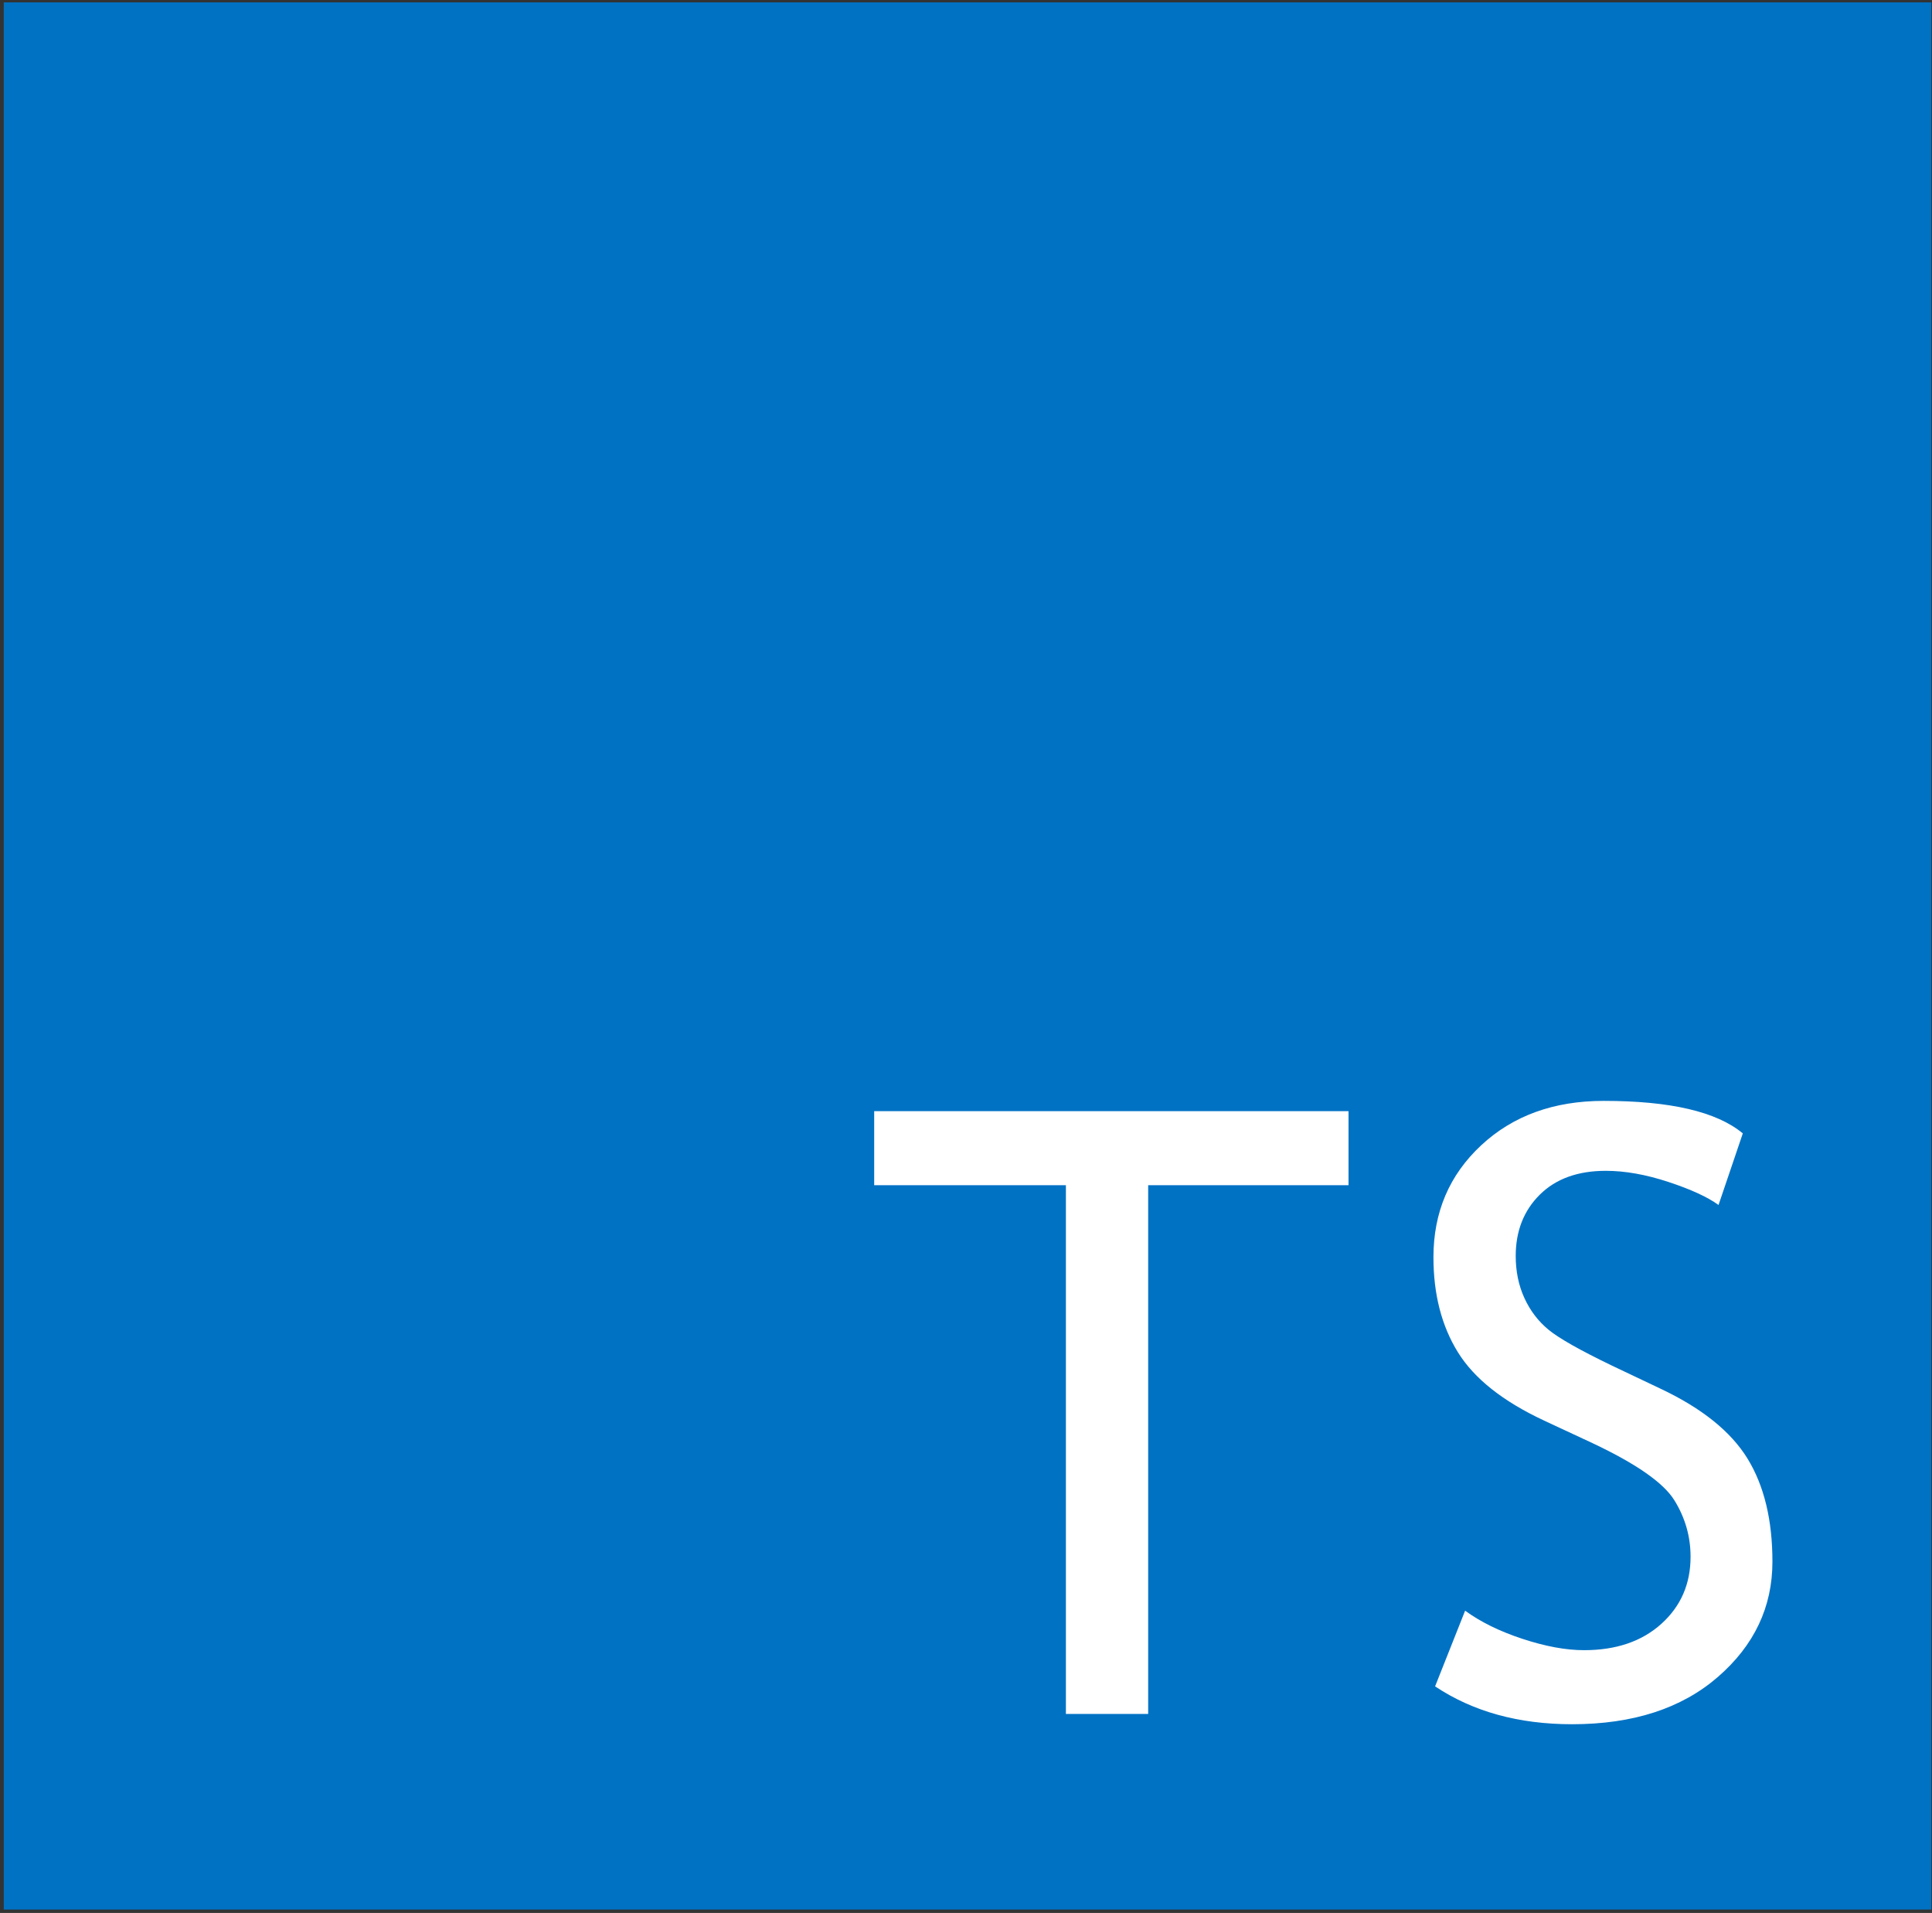
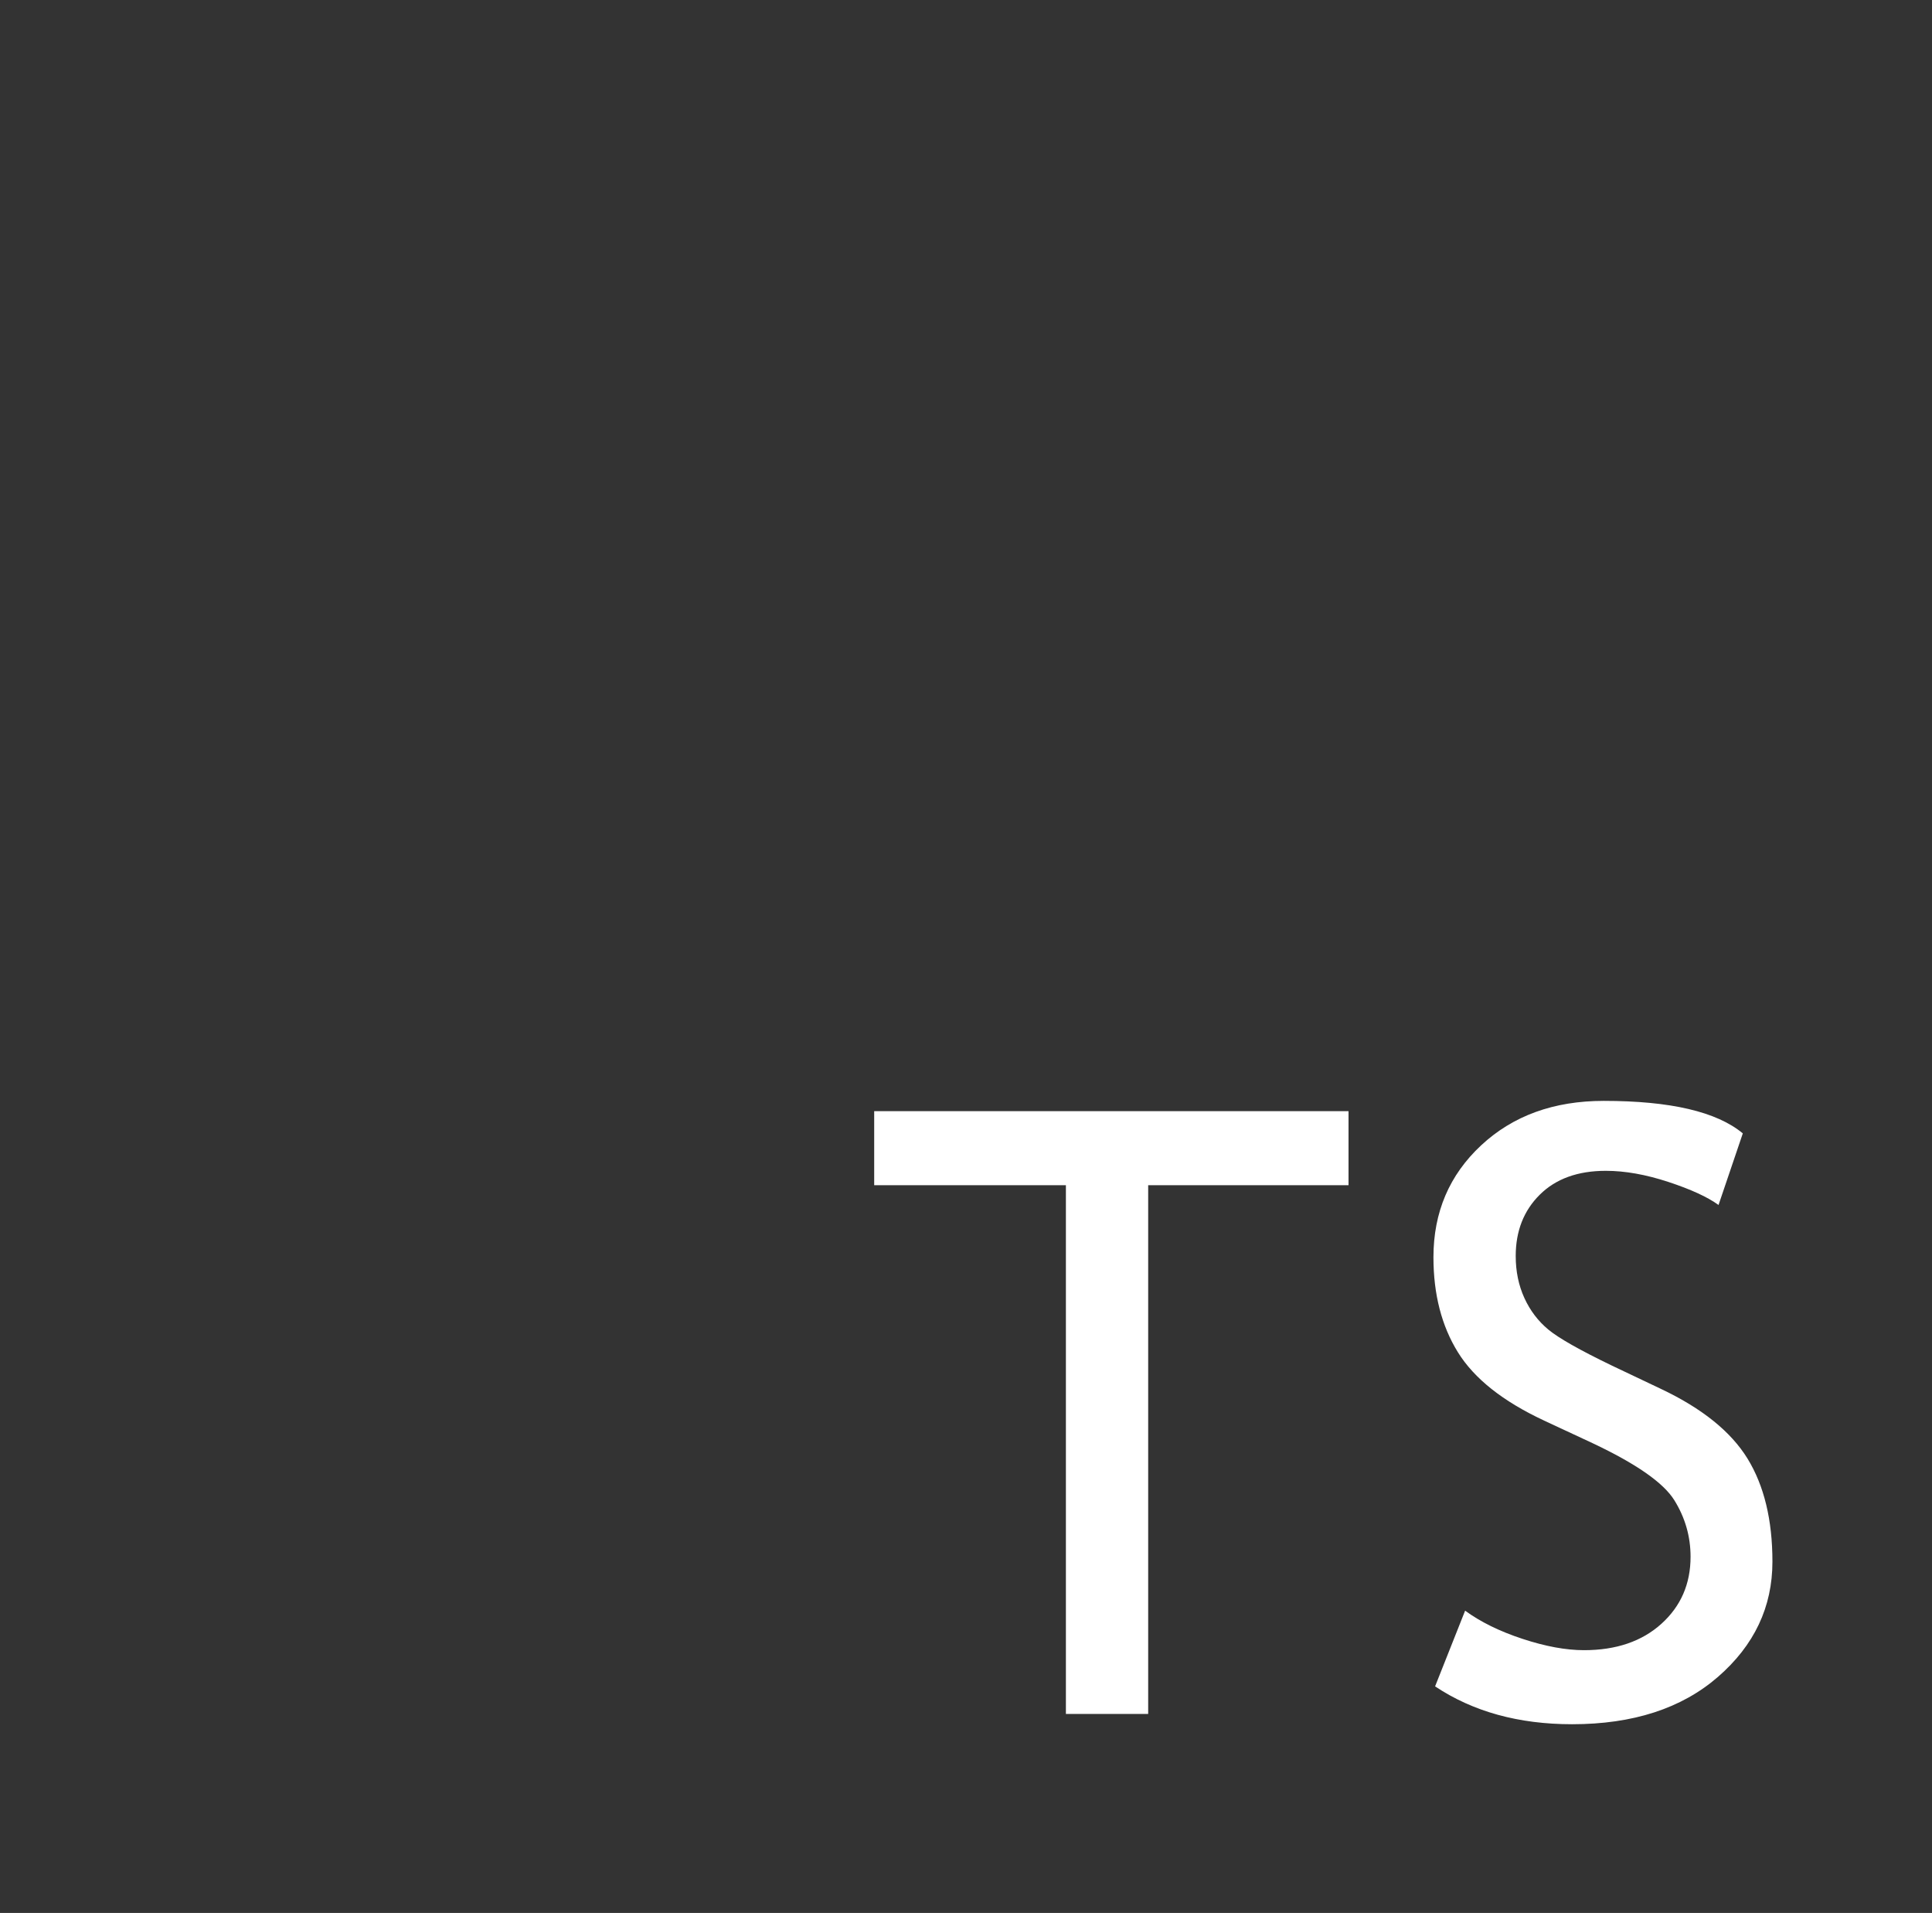
<svg xmlns="http://www.w3.org/2000/svg" width="399" height="395">
  <rect width="100%" height="100%" fill="#333333" stroke="none" />
  <g fill="none" fill-rule="evenodd">
-     <path fill="#0072C4" d="M.777.49h398.08V394.3H.778z" />
    <path d="M237.123 244.734v109.175h-16.992V244.734h-39.592V229.44h97.96v15.293h-41.376zm59.254 103.482 6.202-15.633c3.172 2.323 7.123 4.263 11.852 5.82 4.73 1.558 8.963 2.337 12.702 2.337 6.627 0 11.95-1.813 15.972-5.438s6.033-8.241 6.033-13.849c0-4.19-1.119-8.085-3.356-11.682-2.238-3.596-7.86-7.519-16.865-11.767l-10.025-4.673c-8.497-3.964-14.43-8.666-17.8-14.103-3.37-5.438-5.055-11.98-5.055-19.626 0-9.29 3.285-16.992 9.856-23.11 6.57-6.117 15.01-9.175 25.318-9.175 13.764 0 23.336 2.237 28.717 6.712l-5.013 14.783c-2.266-1.643-5.72-3.229-10.365-4.758-4.645-1.53-8.95-2.294-12.914-2.294-5.778 0-10.323 1.643-13.637 4.928-3.313 3.285-4.97 7.505-4.97 12.659 0 3.172.595 6.06 1.784 8.666 1.19 2.606 2.847 4.786 4.97 6.542 2.125 1.756 6.472 4.22 13.042 7.392l10.195 4.842c8.497 4.022 14.458 8.822 17.885 14.401 3.426 5.58 5.14 12.674 5.14 21.283 0 9.346-3.753 17.275-11.257 23.79-7.505 6.513-17.545 9.77-30.12 9.77-11.044 0-20.475-2.606-28.291-7.817z" fill="#FFF" />
  </g>
</svg>